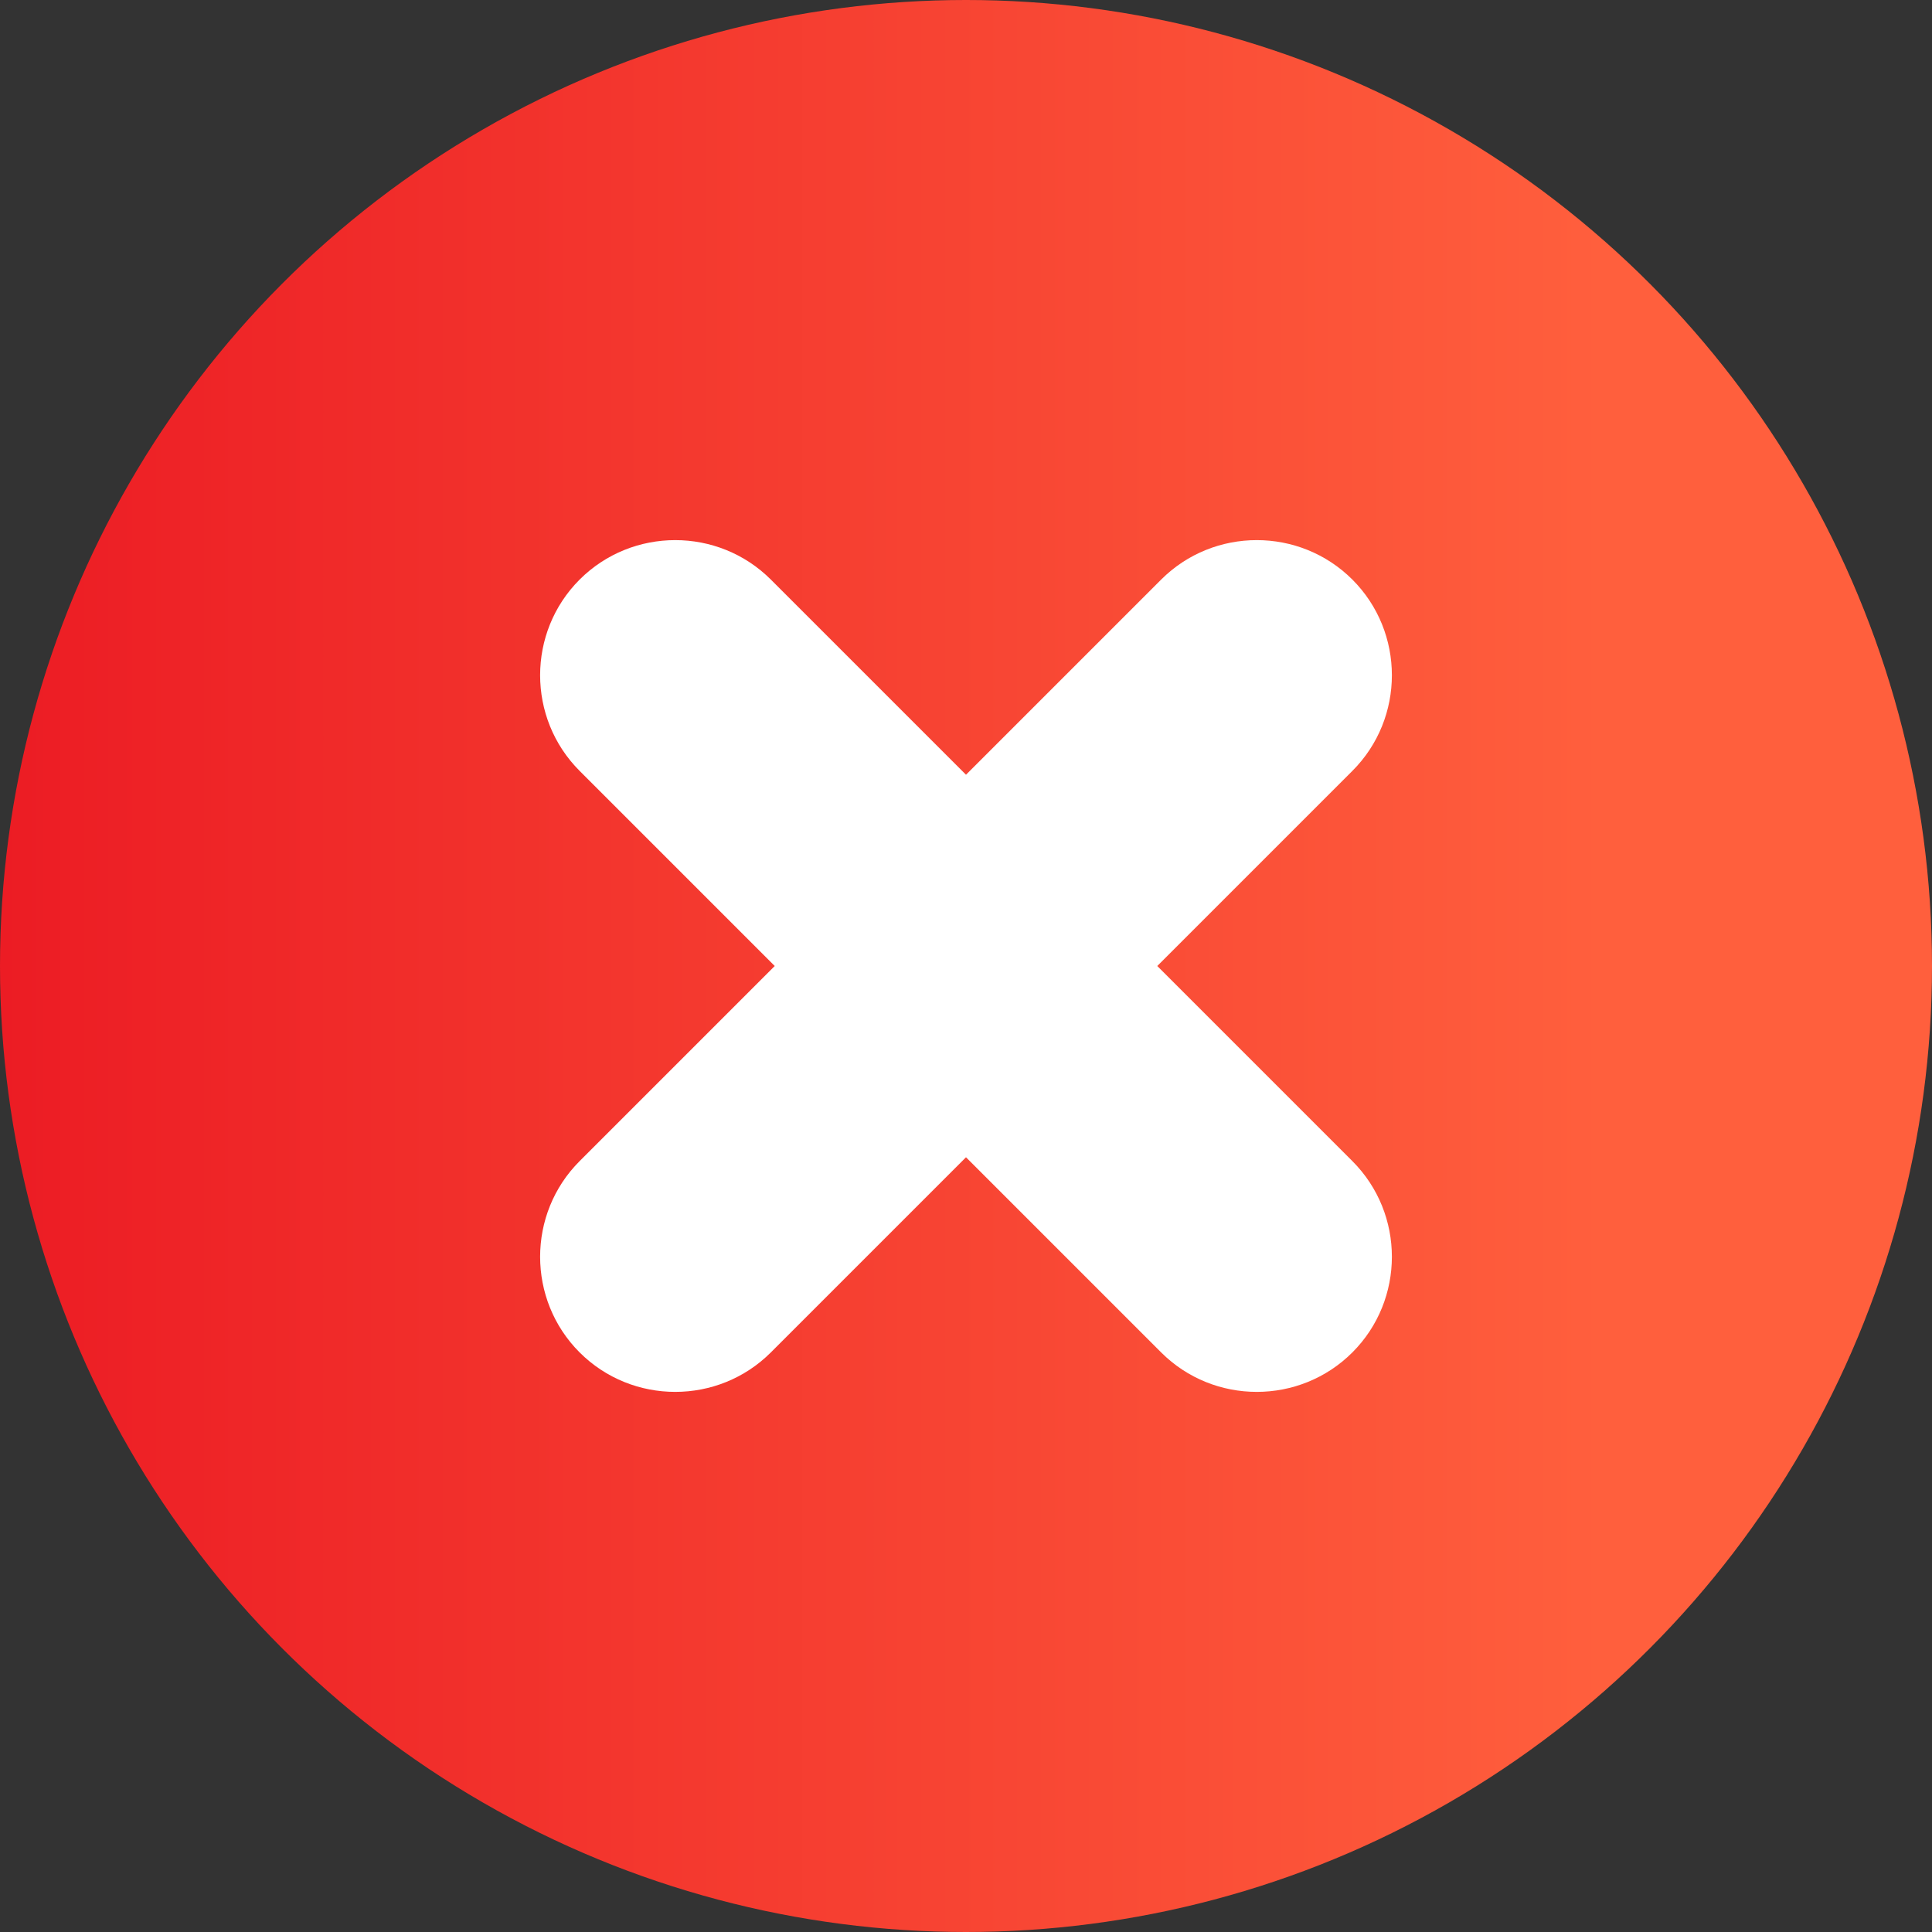
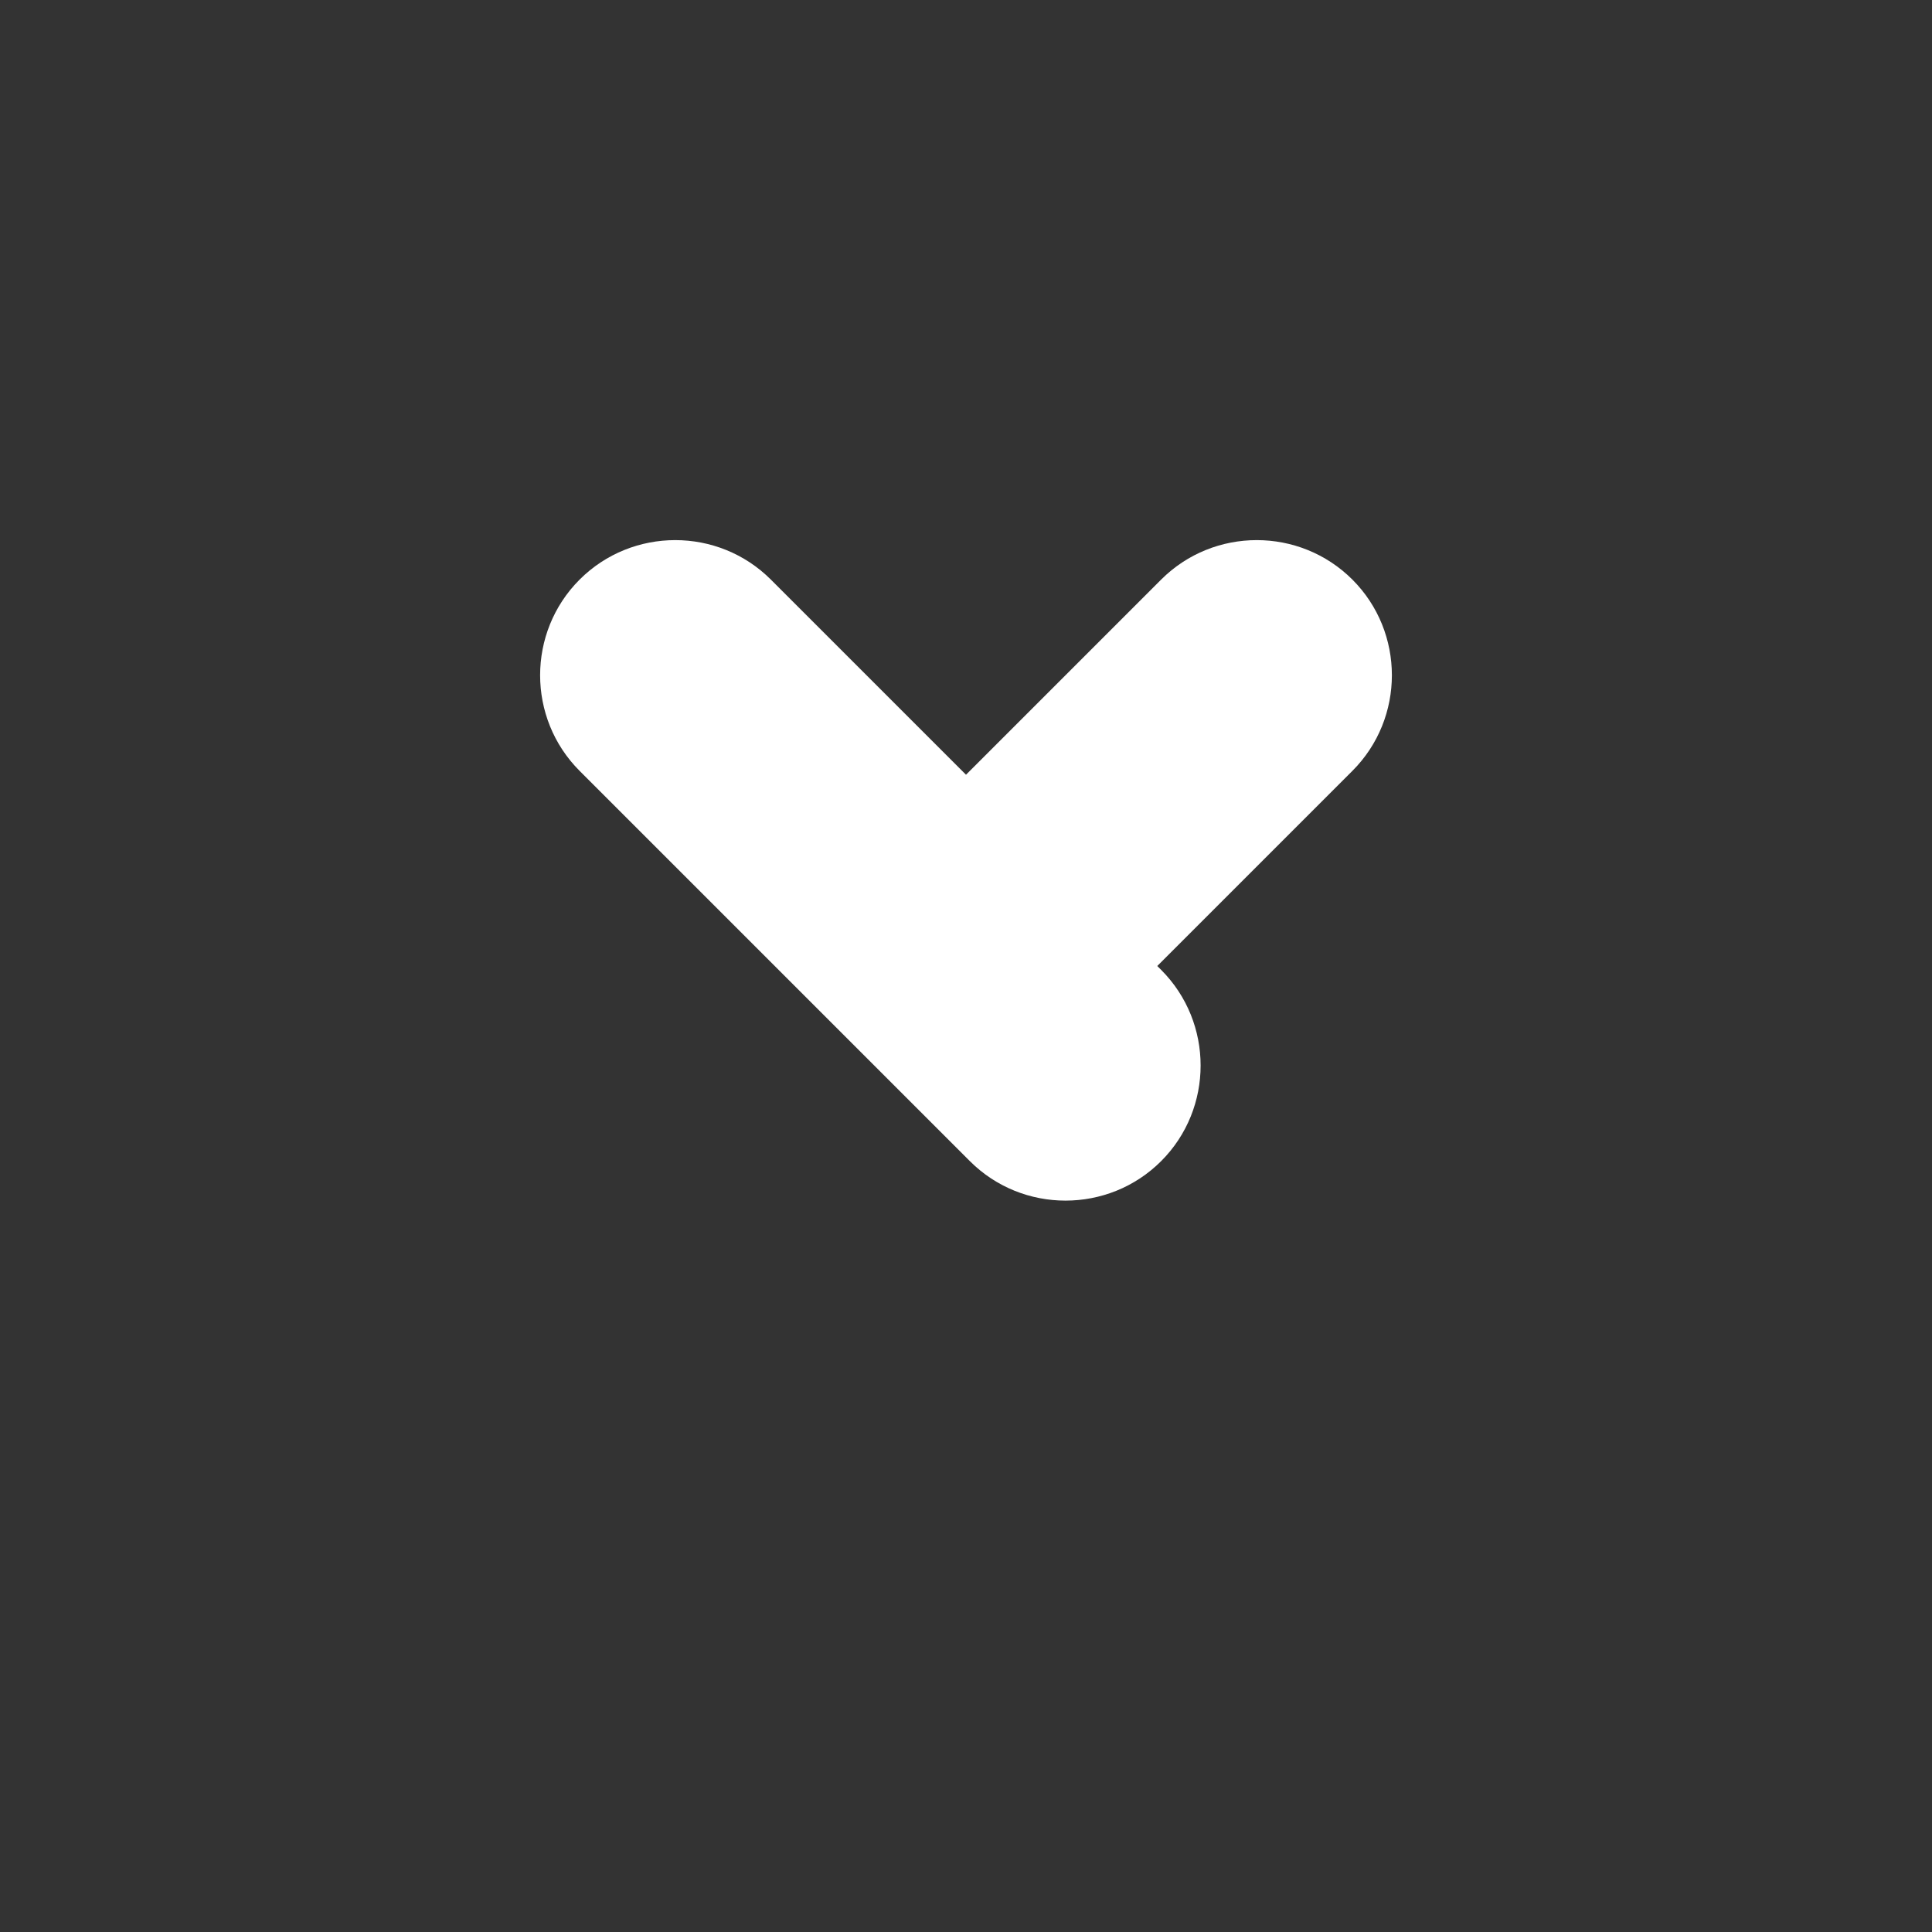
<svg xmlns="http://www.w3.org/2000/svg" id="Layer_2" data-name="Layer 2" viewBox="0 0 40 40">
  <rect x="0" y="0" width="40" height="40" fill="#333333" stroke="none" />
  <defs>
    <style> .cls-1 { fill: url(#linear-gradient); } .cls-2 { fill: #fff; } </style>
    <linearGradient id="linear-gradient" x1="0" y1="20" x2="40" y2="20" gradientUnits="userSpaceOnUse">
      <stop offset="0" stop-color="#ec1c24" />
      <stop offset=".83" stop-color="#ff5f3d" />
    </linearGradient>
  </defs>
  <g id="Layer_1-2" data-name="Layer 1">
    <g>
-       <circle class="cls-1" cx="20" cy="20" r="20" />
-       <path class="cls-2" d="M28,24.04l-4.04-4.04,4.04-4.04c1.09-1.09,1.09-2.87,0-3.96-1.09-1.09-2.87-1.09-3.96,0l-4.04,4.04-4.04-4.04c-1.09-1.09-2.87-1.09-3.96,0s-1.09,2.87,0,3.96l4.04,4.04-4.04,4.04c-1.09,1.09-1.09,2.87,0,3.96,1.09,1.09,2.87,1.09,3.96,0l4.04-4.04,4.04,4.04c1.09,1.09,2.87,1.09,3.96,0,1.09-1.09,1.09-2.87,0-3.96Z" />
+       <path class="cls-2" d="M28,24.04l-4.04-4.04,4.04-4.04c1.09-1.09,1.09-2.87,0-3.96-1.09-1.09-2.87-1.09-3.96,0l-4.04,4.04-4.04-4.04c-1.09-1.09-2.87-1.09-3.96,0s-1.09,2.87,0,3.96l4.04,4.04-4.04,4.04l4.04-4.04,4.04,4.04c1.09,1.09,2.87,1.09,3.96,0,1.09-1.09,1.09-2.87,0-3.96Z" />
    </g>
  </g>
</svg>